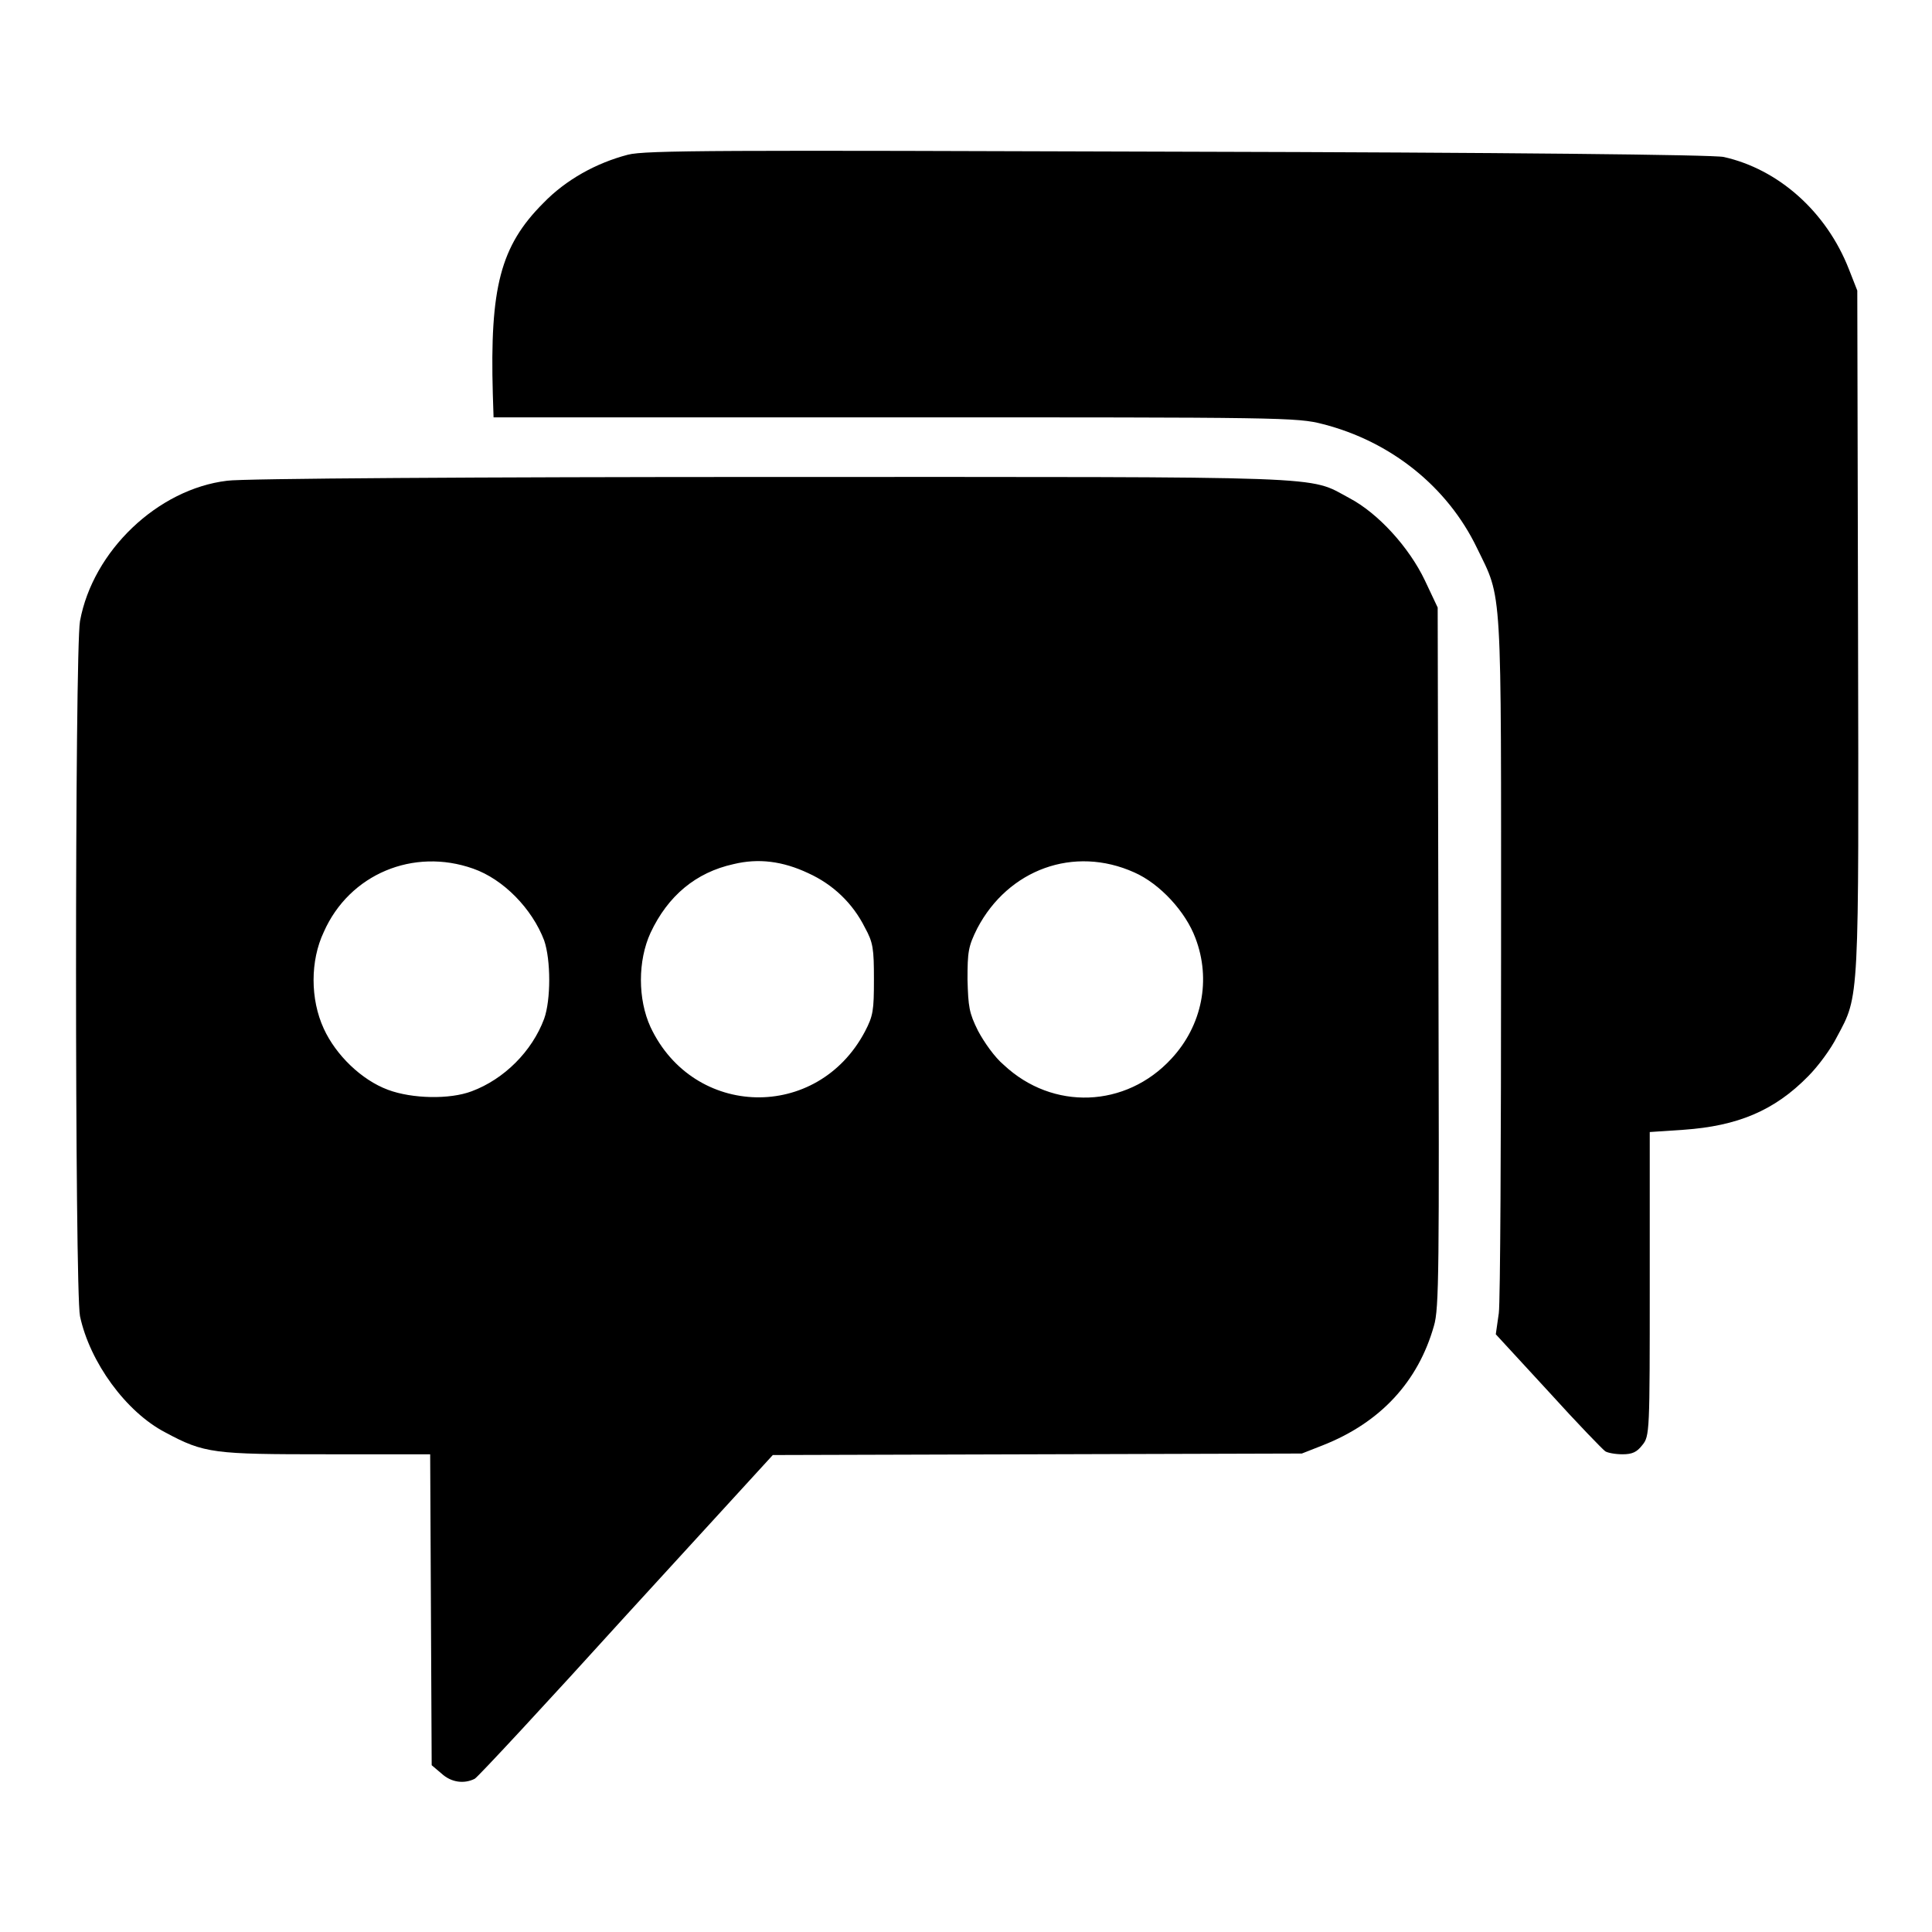
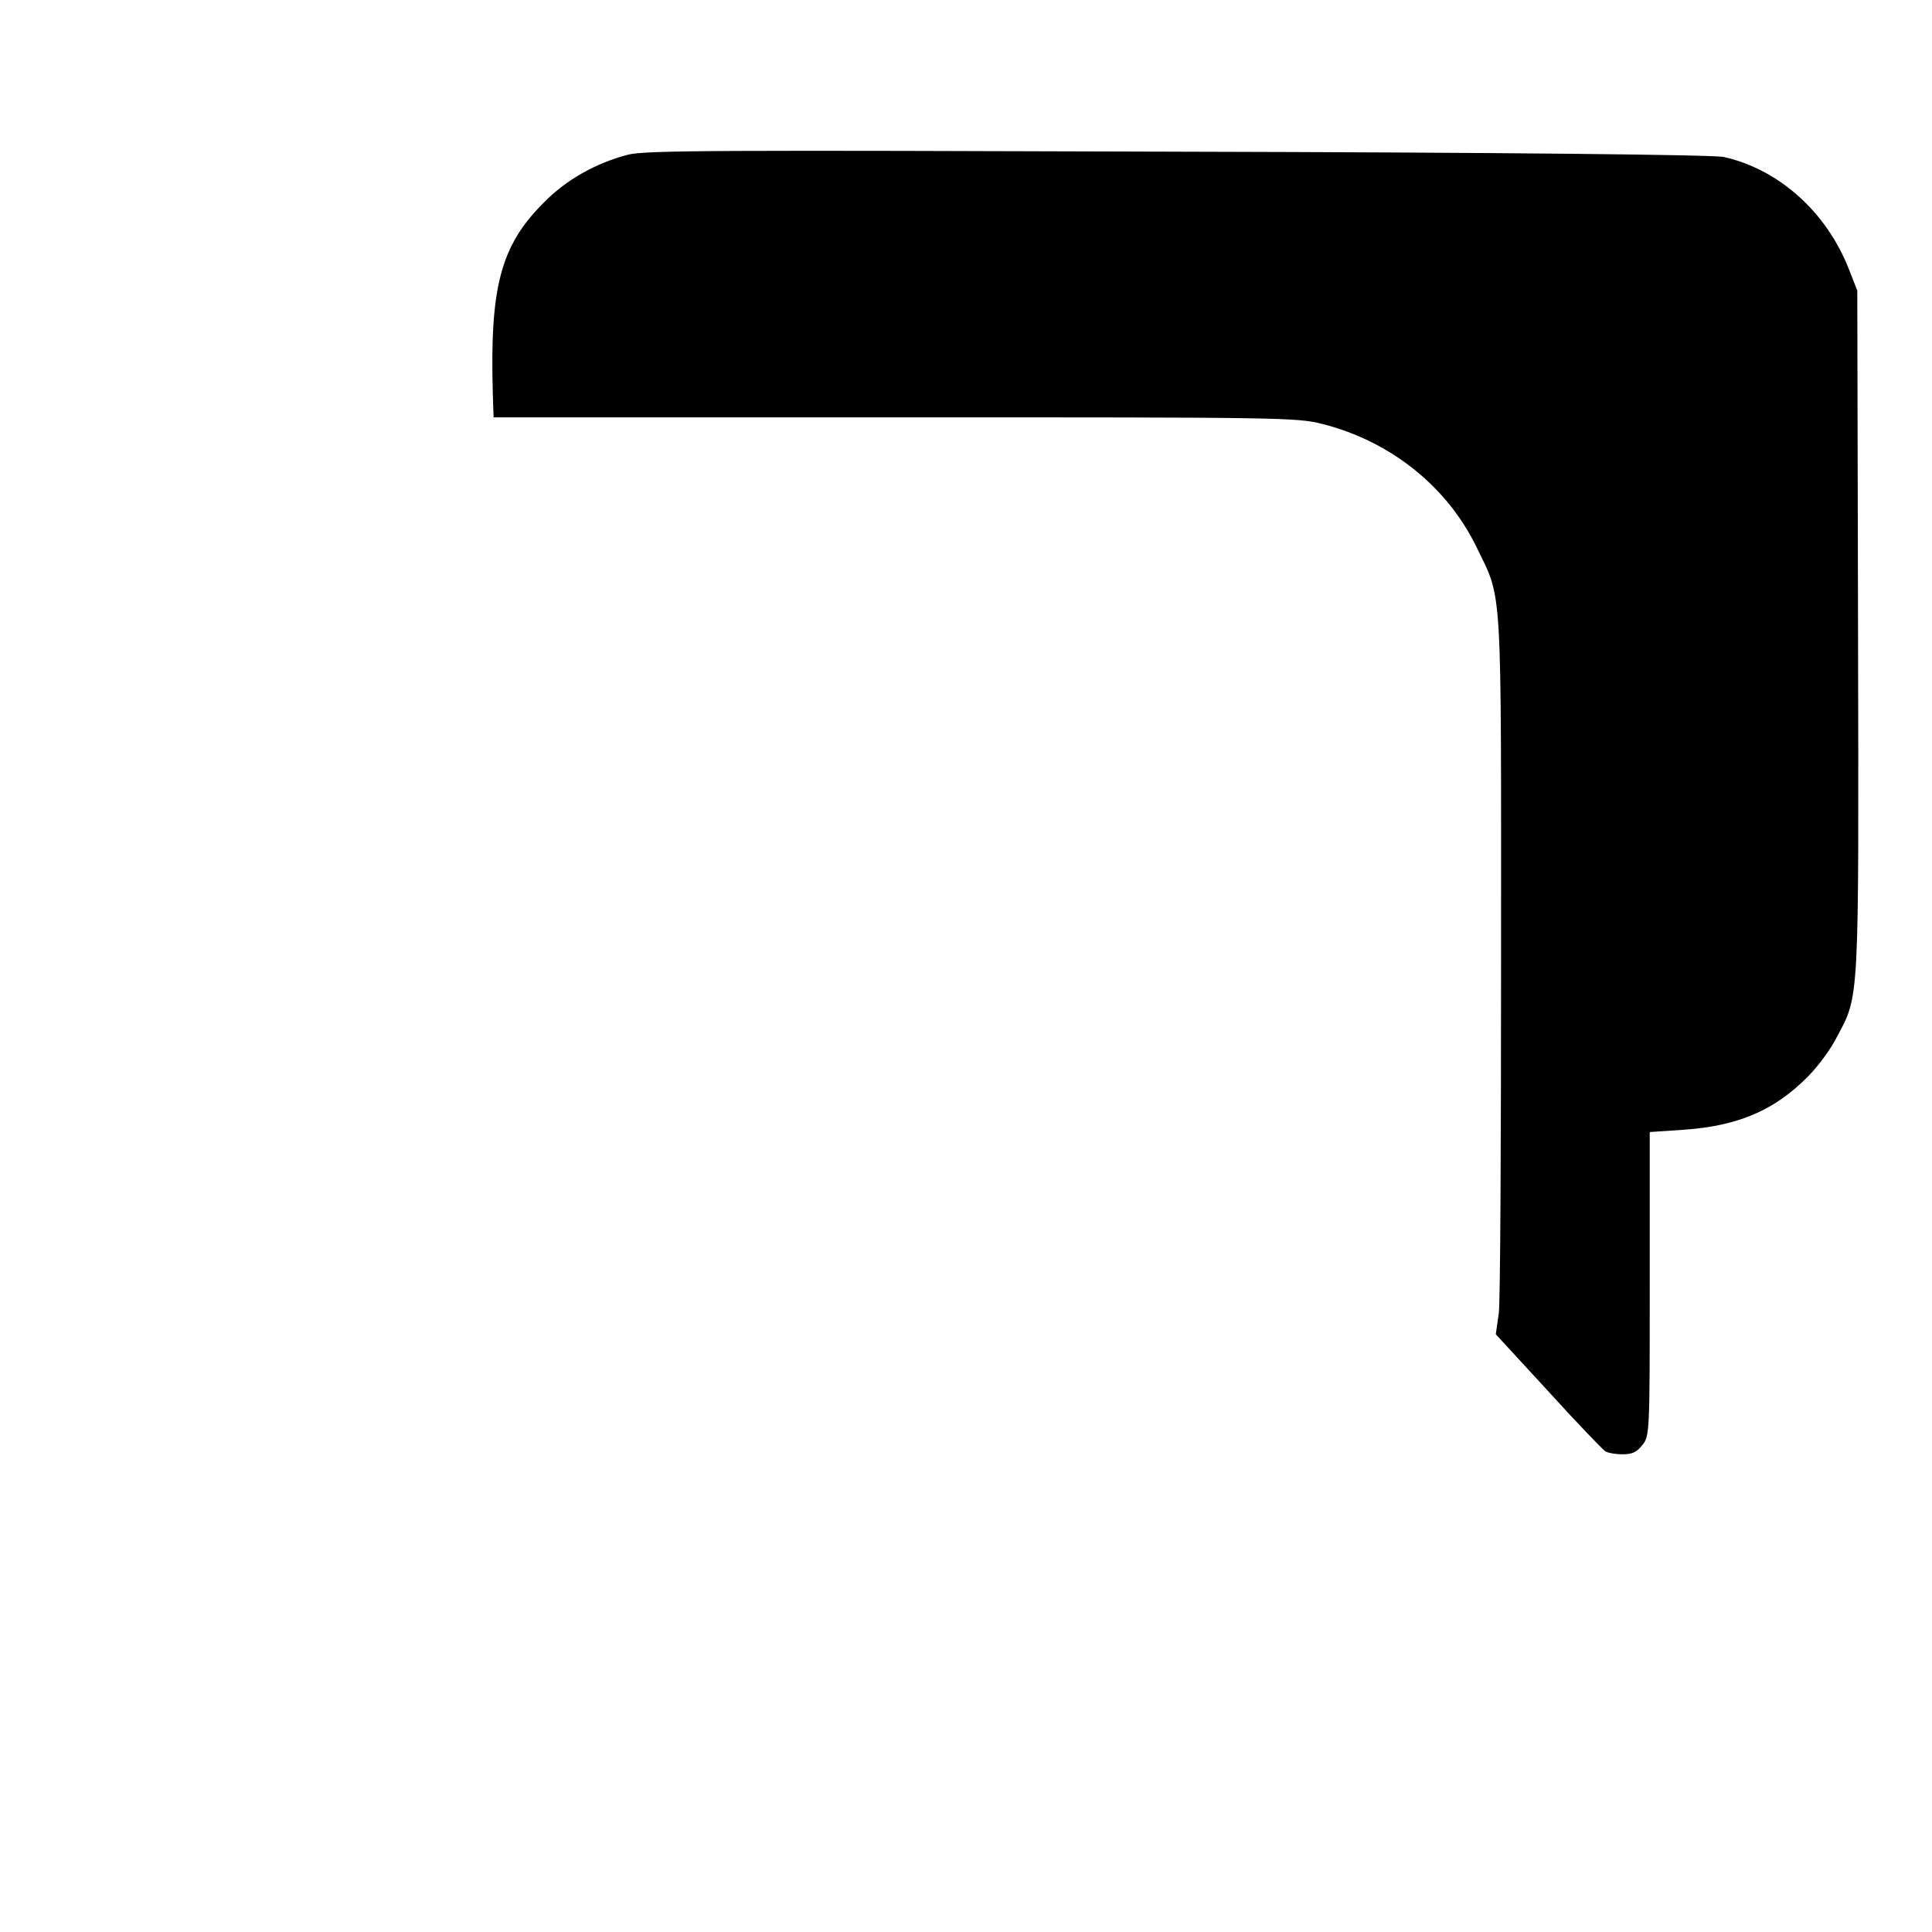
<svg xmlns="http://www.w3.org/2000/svg" version="1.1" x="0px" y="0px" viewBox="0 0 256 256" enable-background="new 0 0 256 256" xml:space="preserve">
  <g>
    <g>
      <g>
        <path fill="#000000" d="M83.2,20.5c-4.2,1.1-8.2,3.3-11.2,6.4c-5.7,5.7-7.1,11.2-6.7,25.3l0.1,3.1h53.2c51.1,0,53.3,0,56.7,0.9c9,2.3,16.5,8.3,20.4,16.4c3.4,7,3.2,4.1,3.2,53.9c0,24.6-0.1,46-0.3,47.5l-0.4,2.8l7,7.6c3.8,4.2,7.2,7.7,7.5,7.9c0.3,0.2,1.3,0.4,2.3,0.4c1.3,0,1.9-0.3,2.6-1.2c1-1.2,1-1.7,1-21.4V150l4.5-0.3c7.1-0.5,12-2.5,16.5-7.1c1.3-1.3,3-3.6,3.8-5.2c3-5.6,2.9-4.2,2.8-53.9l-0.1-45l-1.1-2.8c-3-7.7-9.4-13.3-16.6-14.9c-1.3-0.3-29.2-0.6-72.1-0.7C95.4,19.9,85.5,19.9,83.2,20.5z" />
-         <path fill="#000000" d="M30.1,63.7c-9.2,1.1-17.8,9.3-19.5,18.6c-0.7,3.9-0.7,88.7,0,92.1c1.3,6.1,6.1,12.7,11.3,15.4c5.2,2.8,6.4,2.9,21.4,2.9H57l0.1,20.6l0.1,20.6l1.3,1.1c1.3,1.2,3,1.4,4.4,0.7c0.4-0.2,9.5-10,20.1-21.7l19.4-21.2l35-0.1l35.1-0.1l2.8-1.1c7.6-3,12.6-8.4,14.7-15.8c0.7-2.3,0.7-7.5,0.6-48.9l-0.1-46.3l-1.7-3.6c-2.1-4.4-6.2-8.9-10-10.9c-5.6-3-1.2-2.8-76.8-2.8C64.2,63.2,31.9,63.4,30.1,63.7z M62.7,115.1c4,1.4,7.8,5.3,9.4,9.5c0.9,2.6,0.9,7.9,0,10.4c-1.6,4.3-5.3,8-9.6,9.6c-2.9,1.1-7.9,1-11.1-0.2c-3.5-1.3-6.9-4.6-8.5-8.1c-1.8-3.9-1.8-9,0-12.8C46.3,115.8,54.8,112.3,62.7,115.1z M107.1,115.7c3.3,1.5,5.9,4,7.5,7.2c1.1,2,1.2,2.8,1.2,6.9c0,4.1-0.1,4.8-1.2,6.9c-6.3,11.9-22.7,11.5-28.4-0.6c-1.7-3.7-1.7-8.8,0-12.5c2.3-4.9,6-8,11-9.1C100.5,113.7,103.7,114.1,107.1,115.7z M150.3,115.6c3.4,1.5,6.8,5.2,8.1,8.7c2.1,5.5,0.9,11.6-3.2,16c-6,6.5-15.7,6.9-22.2,0.8c-1.2-1-2.6-3-3.4-4.5c-1.2-2.4-1.3-3.2-1.4-6.8c0-3.7,0.1-4.4,1.3-6.8C133.6,115.2,142.3,112,150.3,115.6z" />
      </g>
    </g>
  </g>
</svg>